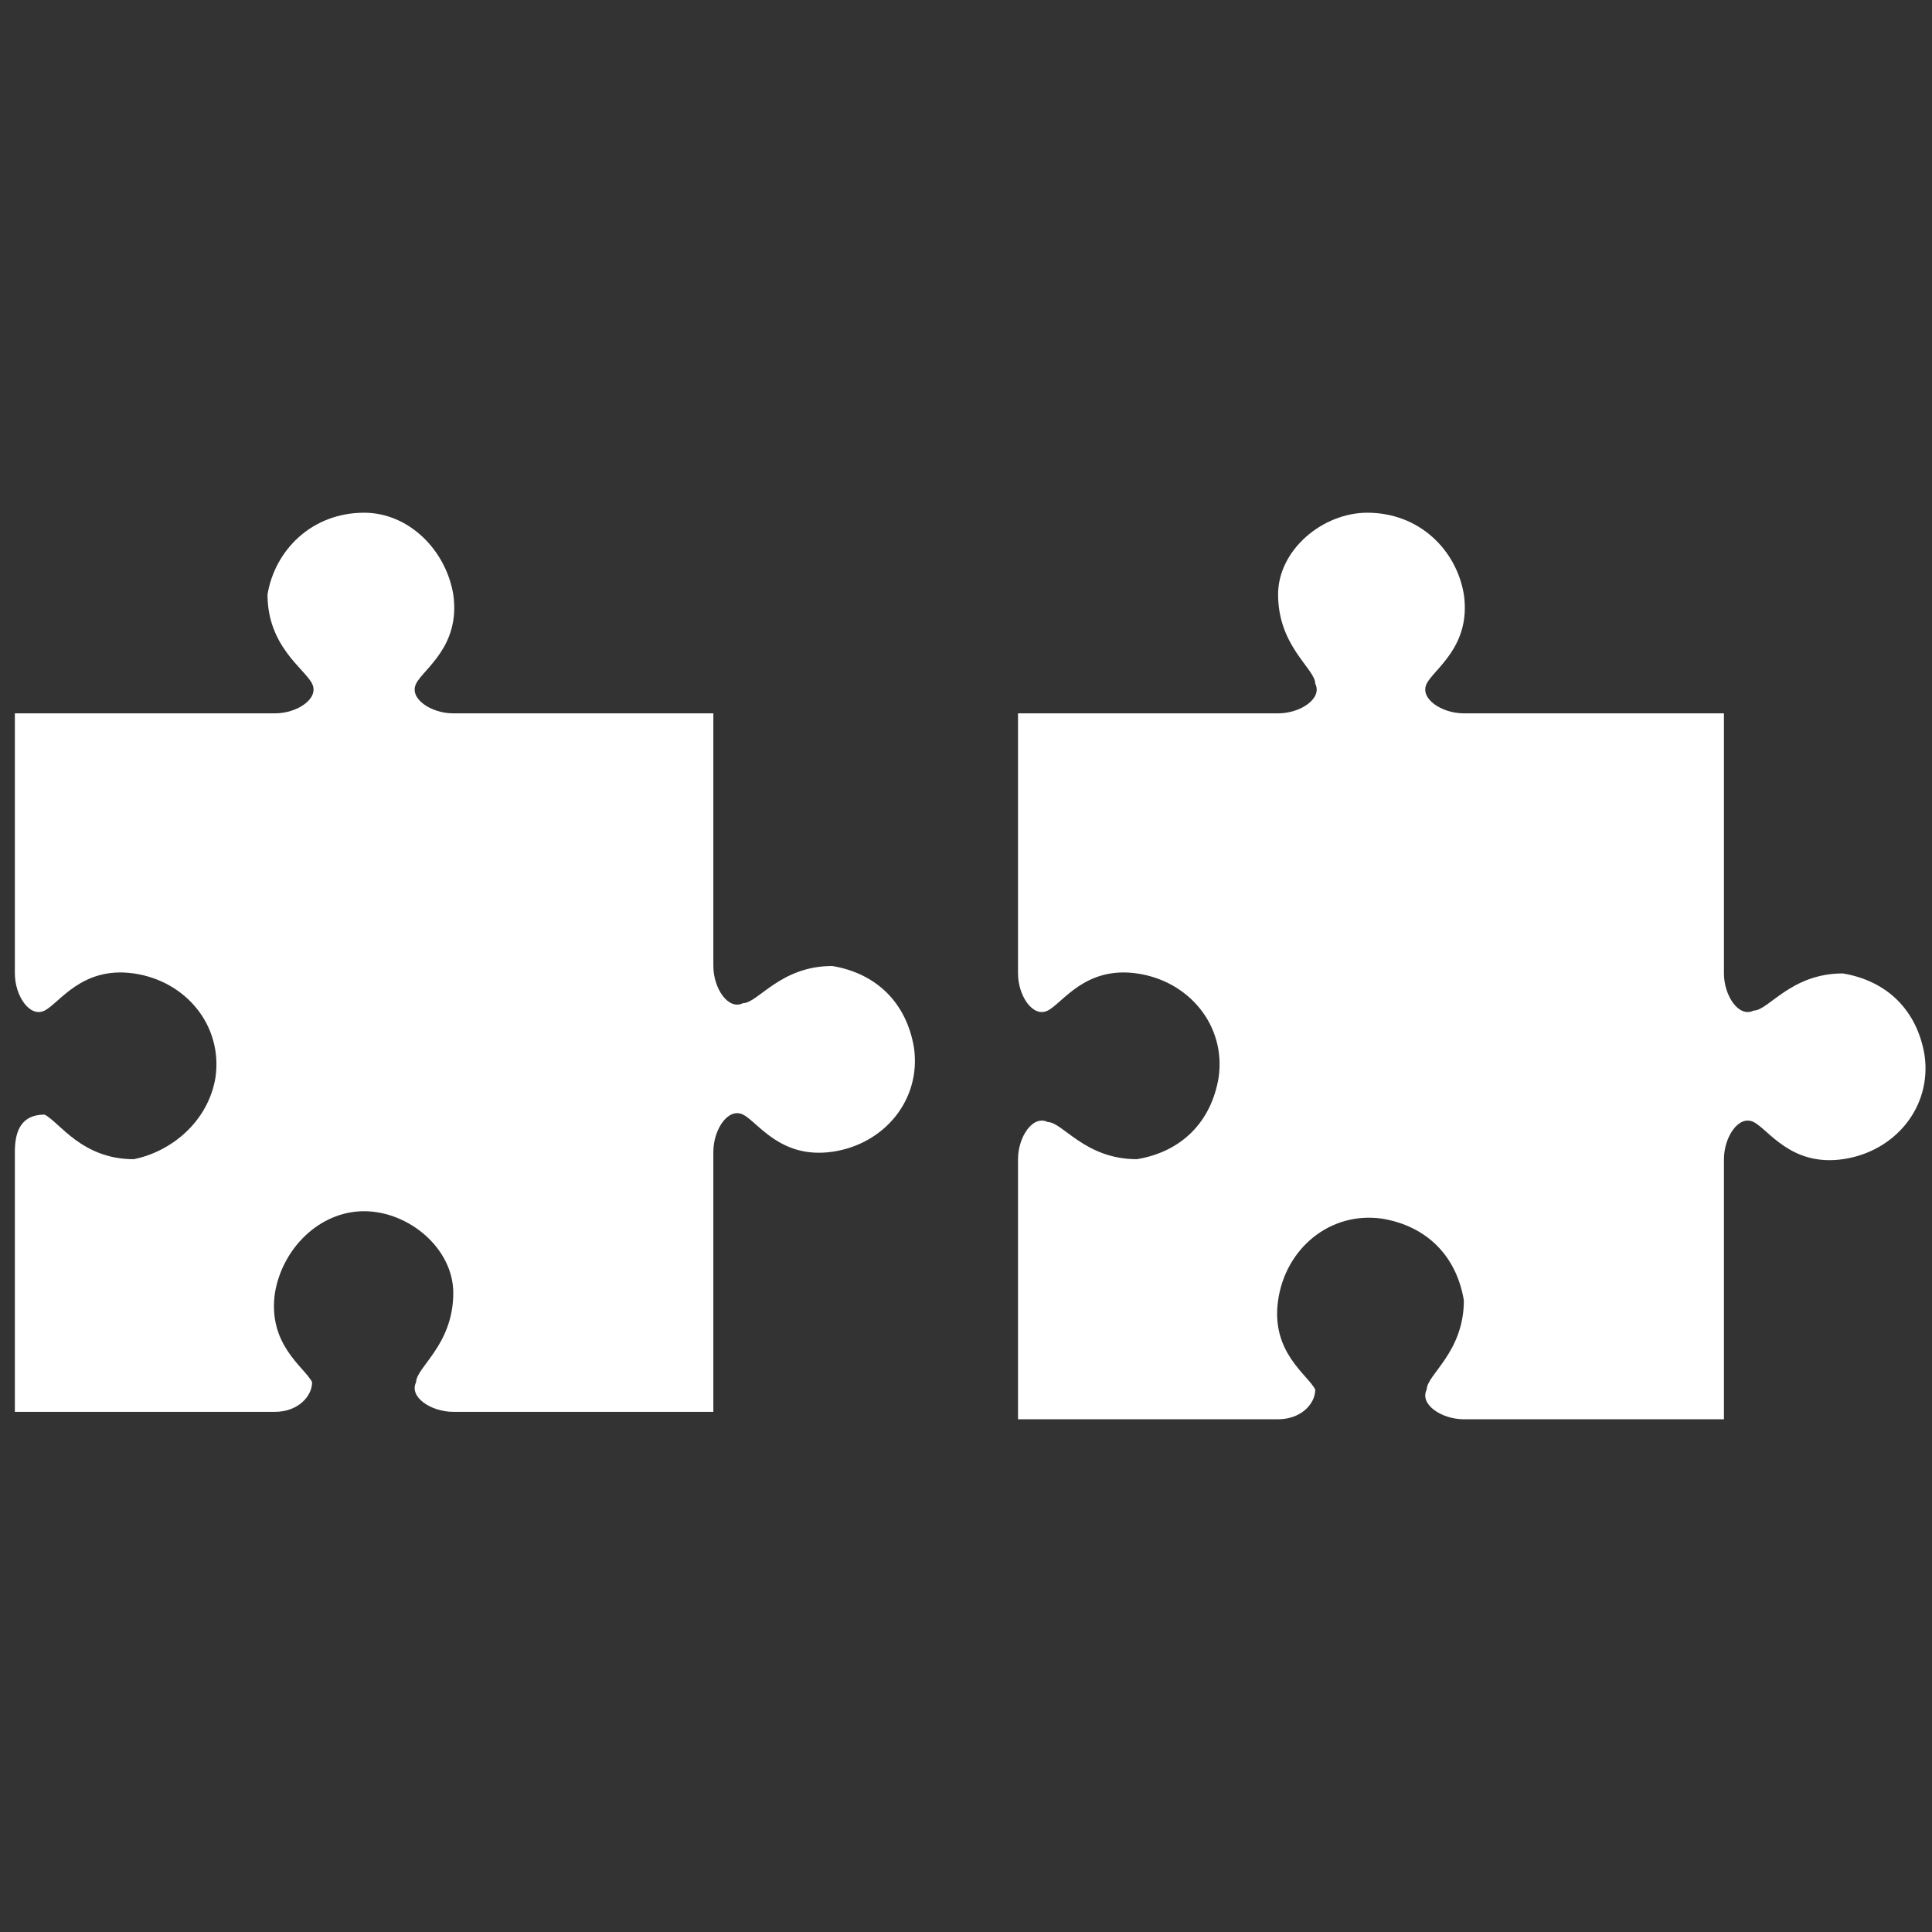
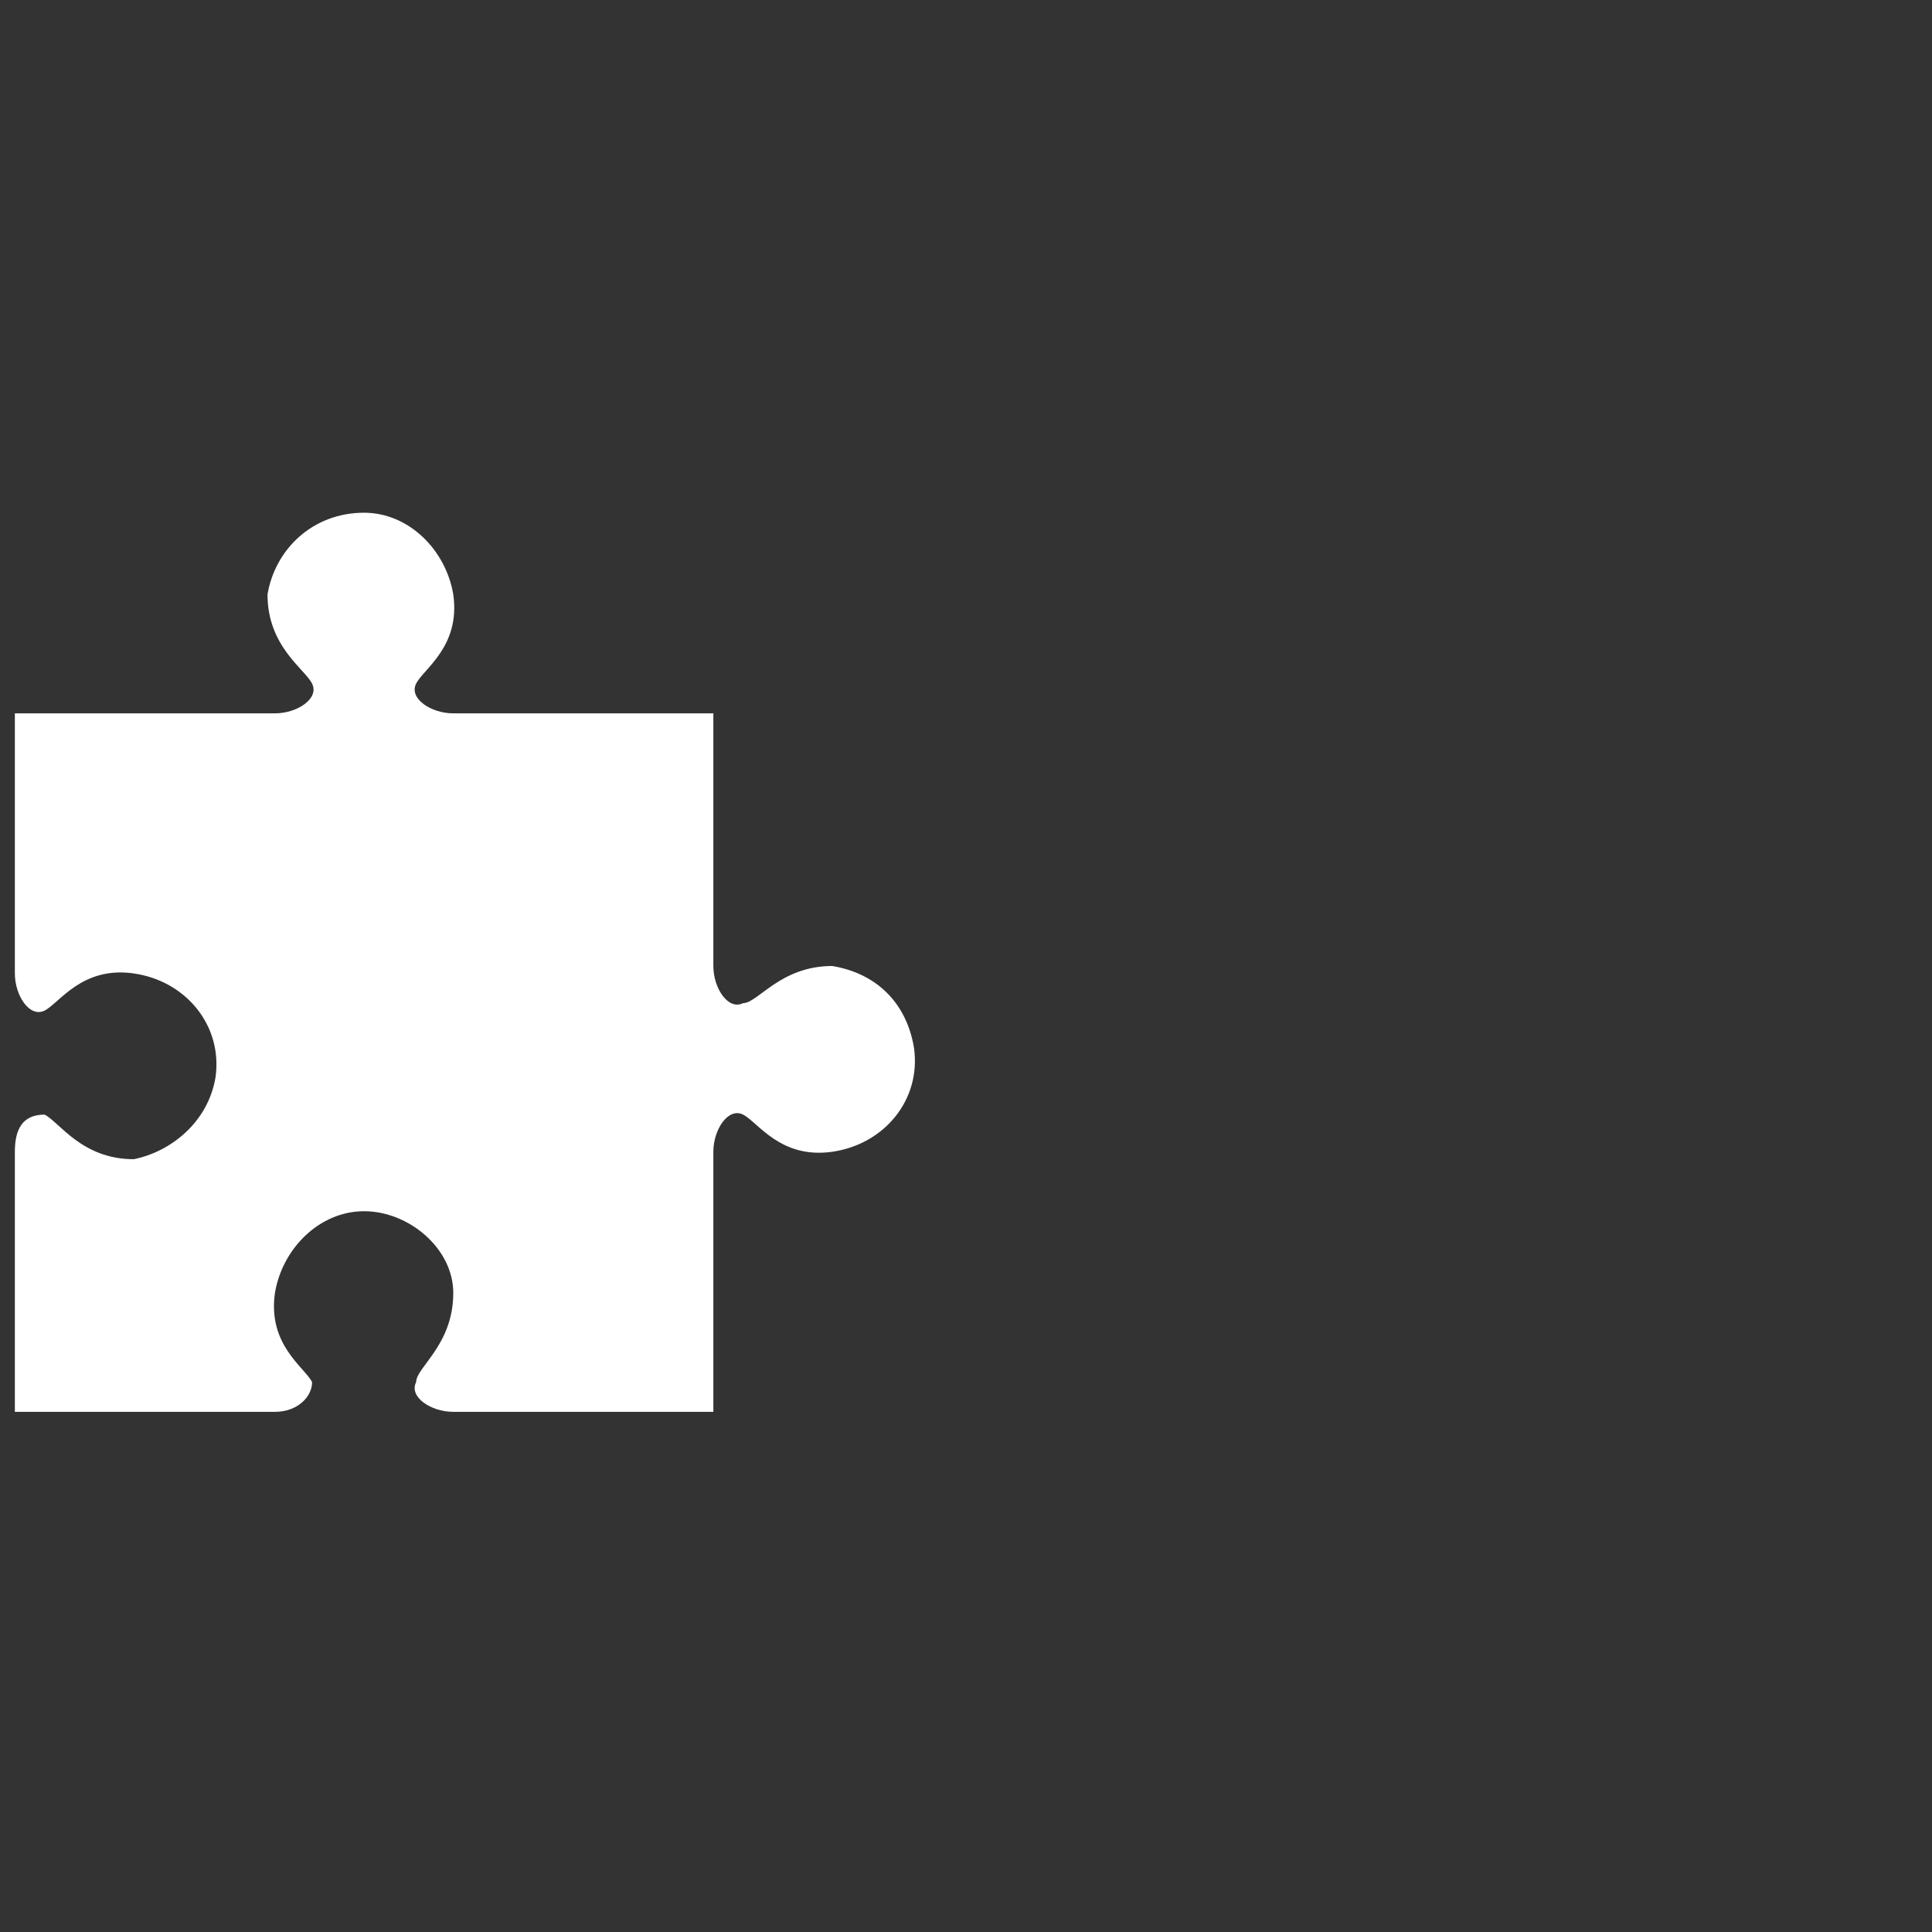
<svg xmlns="http://www.w3.org/2000/svg" width="26" height="26" viewBox="0 0 26 26" class="svg_detalle_fondo" id="file_icono_65">
  <rect x="0" y="0" width="26" height="26" fill="#333333" stroke="none" />
  <path fill="#FFFFFF" class="svg_detalle_ficha" d="M4.9 6.9C4.2 6.9 3.7 7.4 3.6 8 3.6 8.7 4.1 9 4.2 9.2c0.1 0.2-0.2 0.4-0.5 0.4H0.2v3.5c0 0.3 0.2 0.6 0.4 0.5 0.2-0.1 0.5-0.6 1.2-0.5 0.7 0.1 1.2 0.7 1.1 1.4C2.8 15.1 2.3 15.5 1.8 15.6 1.1 15.6 0.8 15.1 0.6 15 0.3 15 0.2 15.2 0.2 15.5v3.5h3.5c0.3 0 0.5-0.2 0.5-0.4 -0.1-0.2-0.6-0.5-0.5-1.2 0.1-0.6 0.6-1.1 1.2-1.1 0.6 0 1.2 0.5 1.2 1.1 0 0.7-0.5 1-0.5 1.2 -0.1 0.2 0.2 0.4 0.5 0.4h3.5v-3.5c0-0.3 0.2-0.6 0.4-0.5 0.2 0.1 0.5 0.6 1.2 0.5 0.7-0.1 1.2-0.7 1.1-1.4 -0.1-0.6-0.5-1-1.1-1.1 -0.7 0-1 0.5-1.2 0.5 -0.2 0.1-0.4-0.2-0.4-0.5V9.6h-3.5c-0.3 0-0.6-0.2-0.5-0.4 0.1-0.2 0.6-0.5 0.5-1.2C6 7.4 5.5 6.9 4.9 6.9z" />
-   <path fill="#FFFFFF" class="svg_detalle_ficha" d="M18.4 6.9c-0.6 0-1.2 0.5-1.2 1.1 0 0.7 0.5 1 0.5 1.2 0.1 0.2-0.2 0.4-0.5 0.4h-3.5v3.5c0 0.3 0.2 0.6 0.4 0.5 0.2-0.1 0.5-0.6 1.2-0.5 0.7 0.1 1.2 0.7 1.1 1.4 -0.1 0.6-0.5 1-1.1 1.1 -0.7 0-1-0.5-1.2-0.5 -0.2-0.1-0.4 0.2-0.4 0.5v3.5h3.5c0.3 0 0.5-0.2 0.5-0.4 -0.1-0.2-0.6-0.5-0.5-1.2 0.1-0.7 0.7-1.2 1.4-1.1 0.6 0.1 1 0.5 1.1 1.1 0 0.7-0.5 1-0.5 1.2 -0.1 0.2 0.2 0.4 0.5 0.4h3.5v-3.5c0-0.3 0.2-0.6 0.4-0.5 0.2 0.1 0.5 0.6 1.2 0.5 0.7-0.1 1.2-0.7 1.1-1.4 -0.1-0.6-0.5-1-1.1-1.1 -0.7 0-1 0.5-1.2 0.5 -0.2 0.1-0.4-0.2-0.4-0.5V9.6h-3.5c-0.3 0-0.6-0.2-0.5-0.4 0.1-0.2 0.6-0.5 0.5-1.2C19.6 7.4 19.1 6.9 18.4 6.9z" />
</svg>